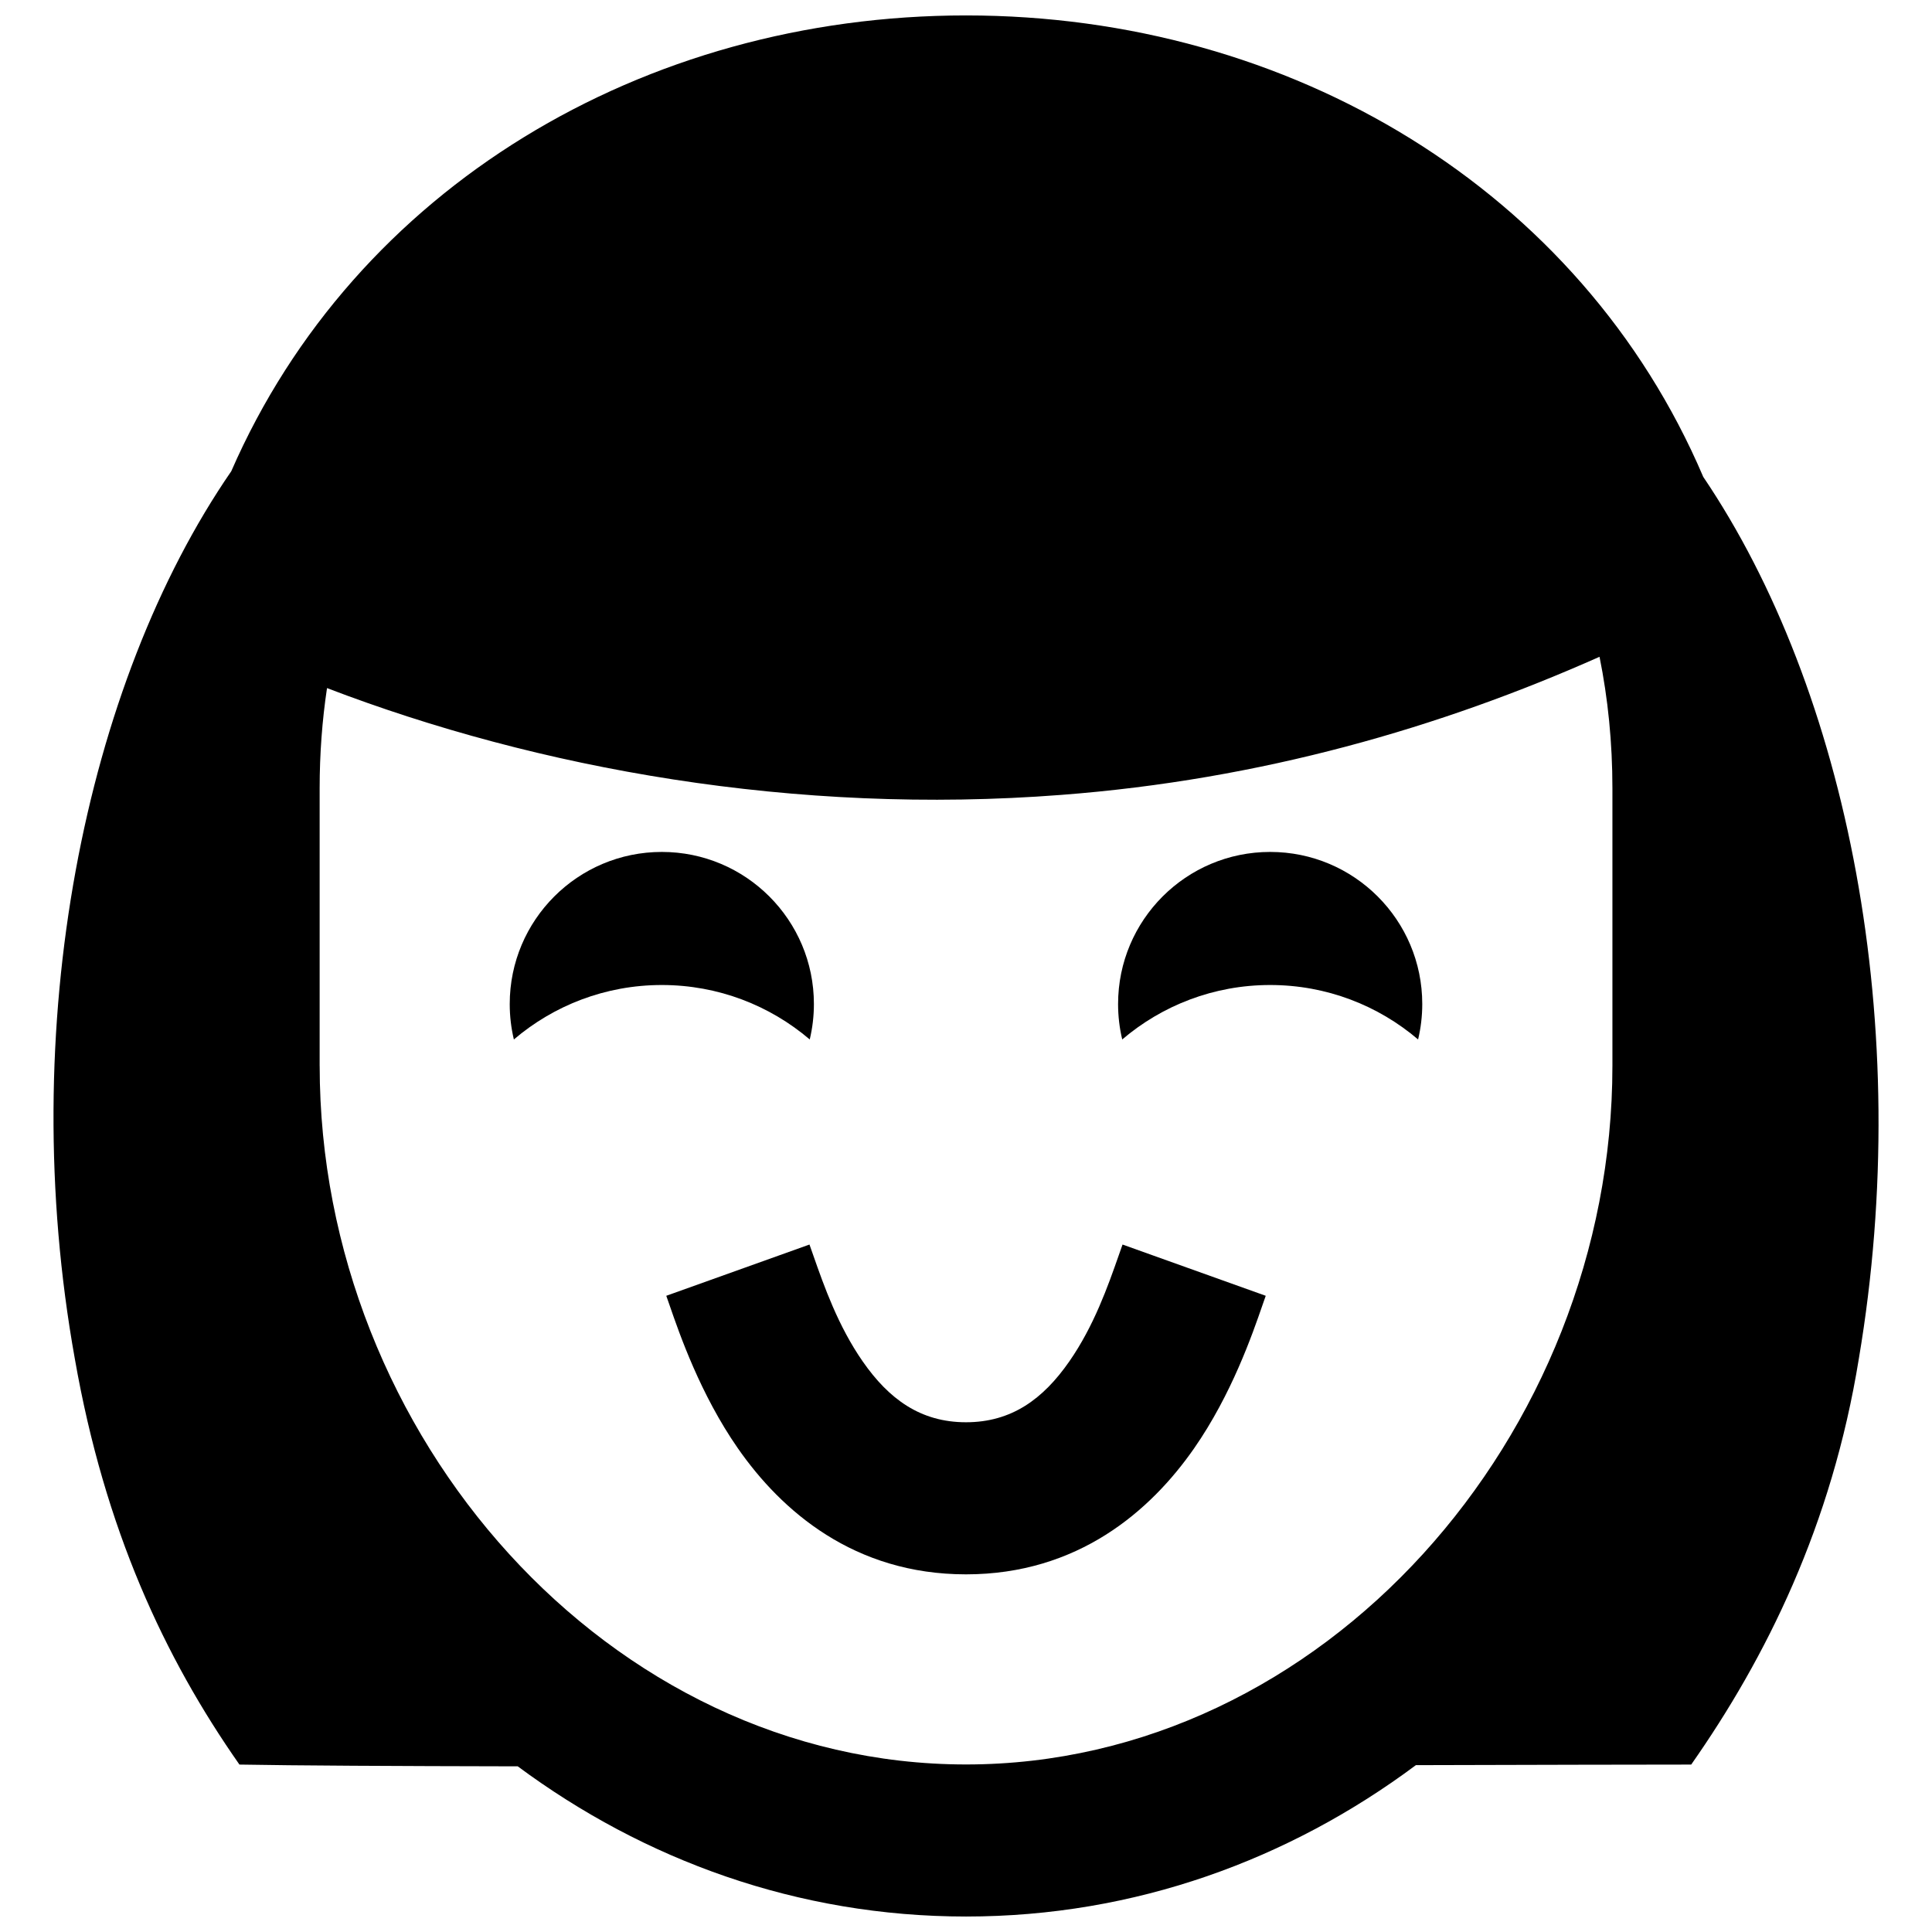
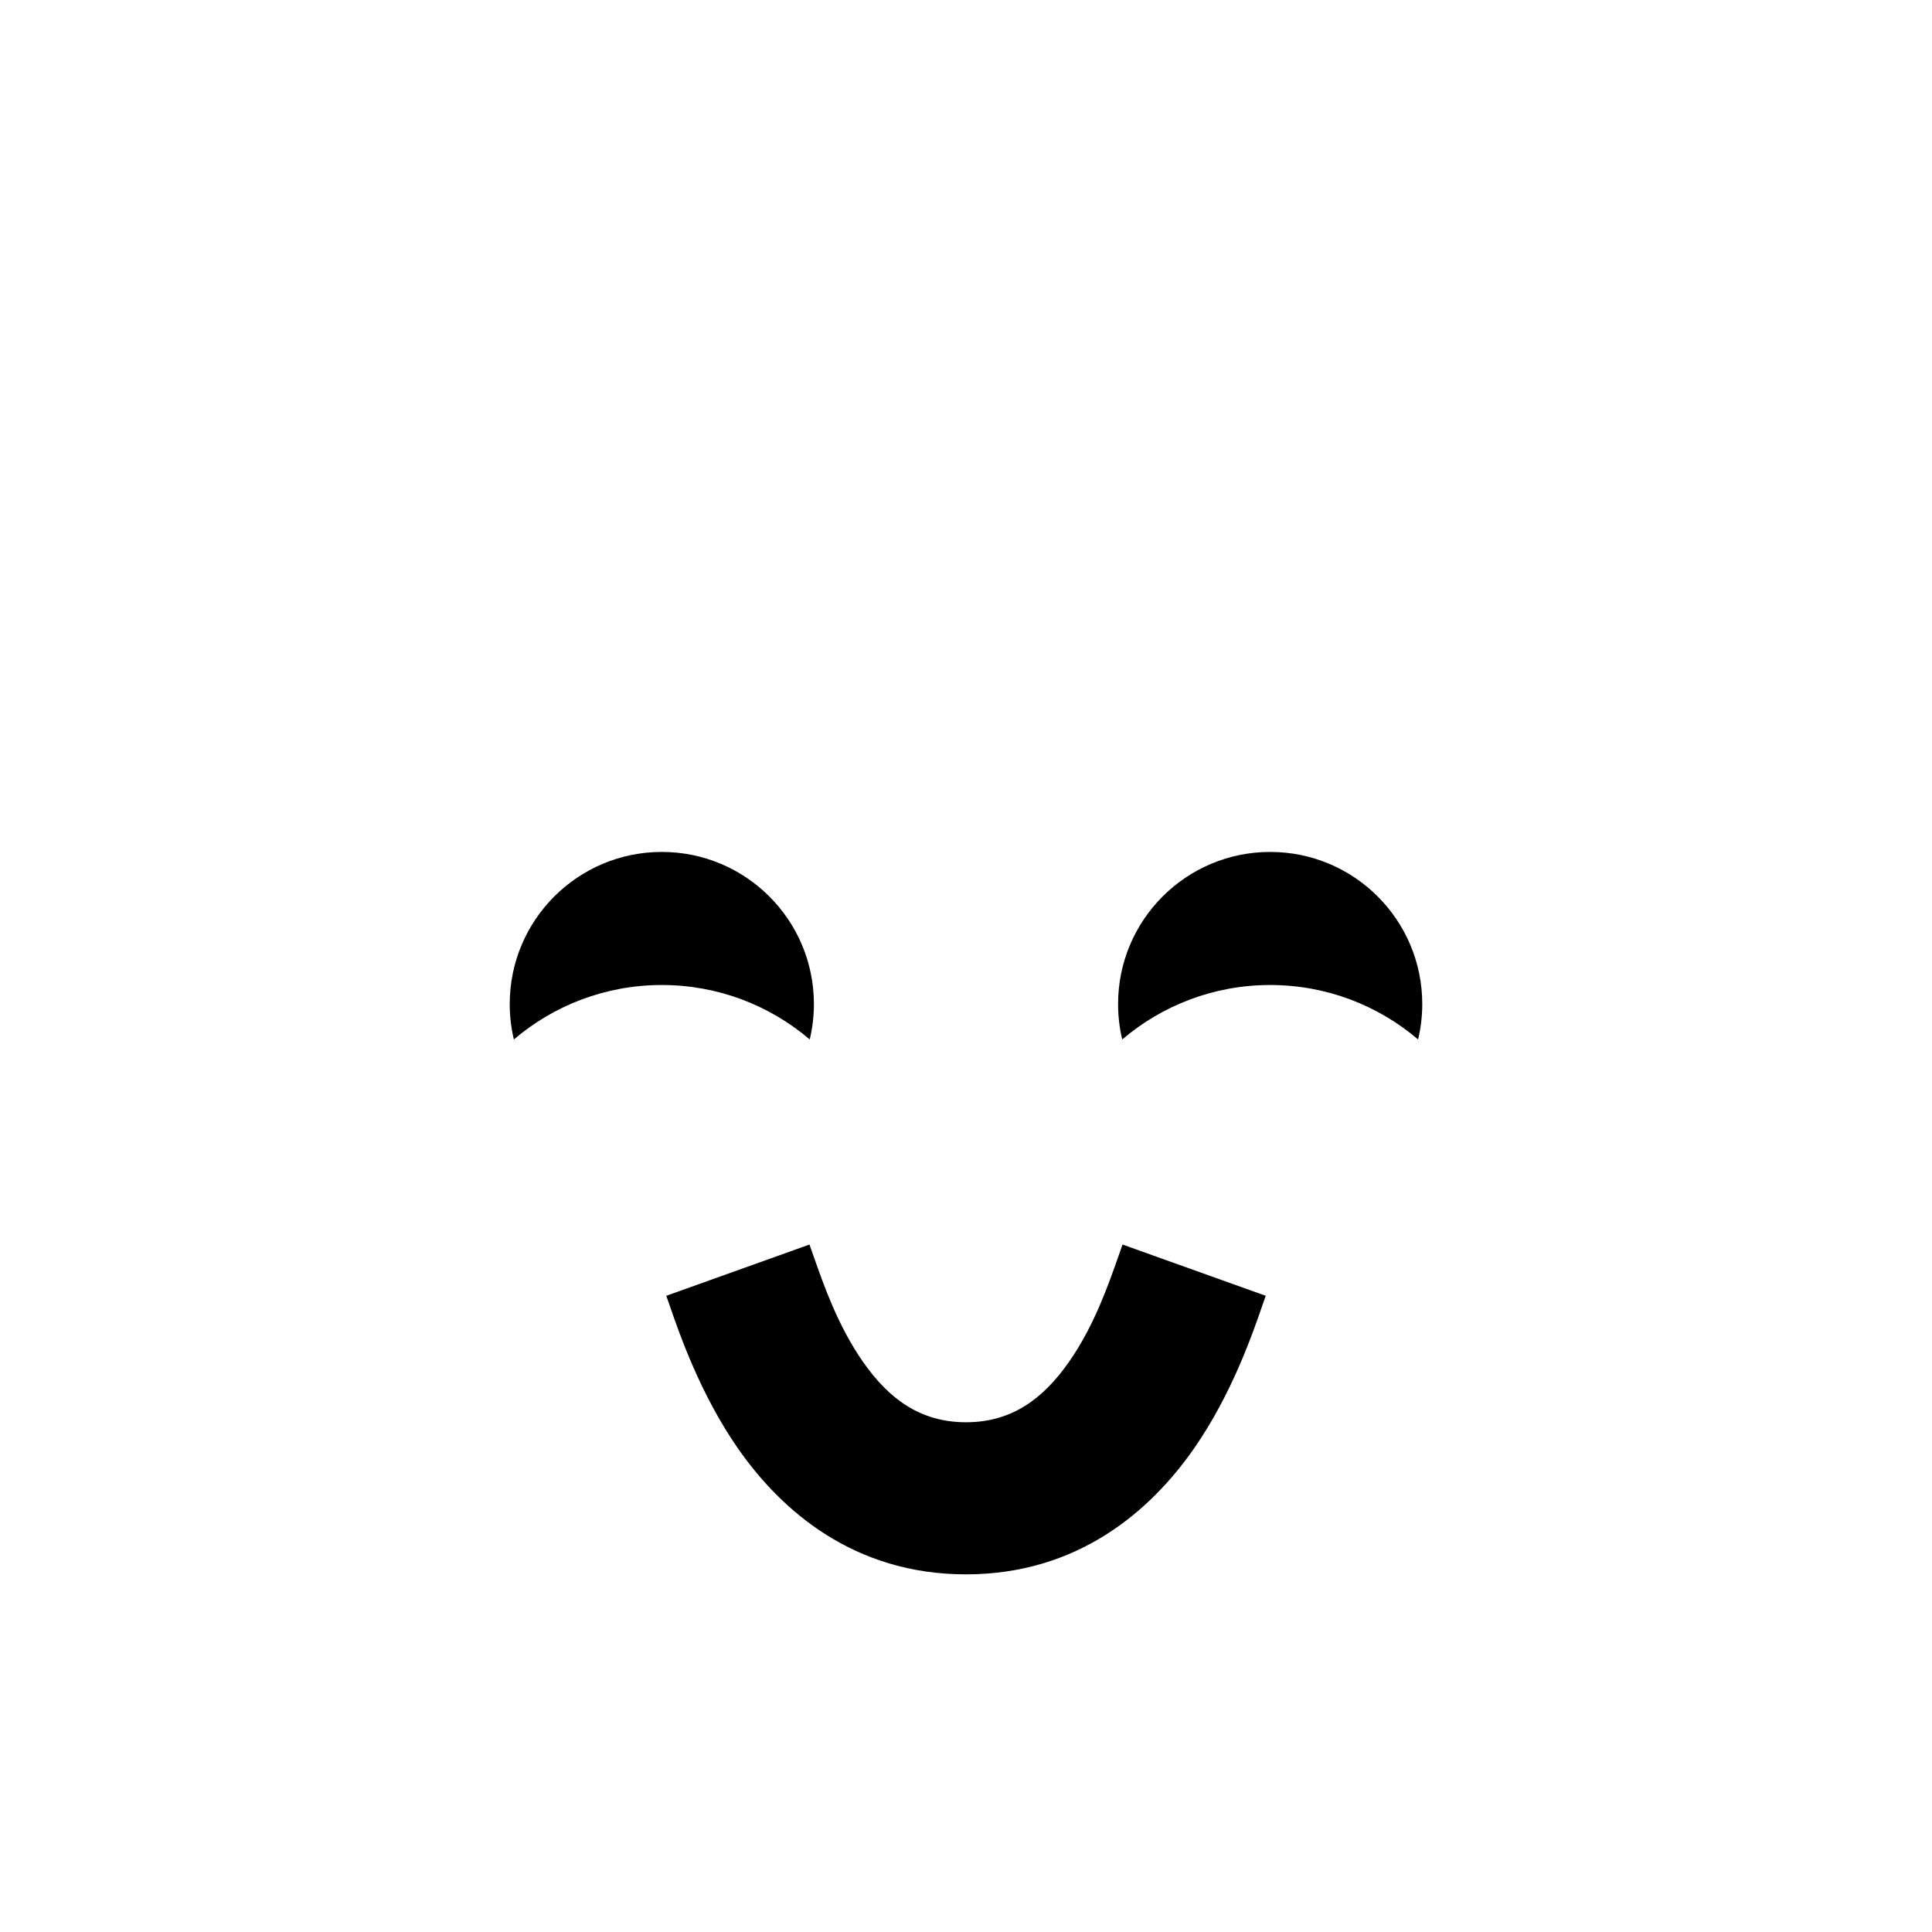
<svg xmlns="http://www.w3.org/2000/svg" width="800px" height="800px" version="1.1" viewBox="144 144 512 512">
  <defs>
    <clipPath id="a">
      <path d="m158 148.09h484v503.81h-484z" />
    </clipPath>
  </defs>
  <g clip-path="url(#a)">
-     <path d="m595.34 270.32c38.25 56.512 56.148 145.62 41.273 233.74-7.141 44.16-24.594 79.266-44.426 107.57-13.609 0-39.988 0.066-72.961 0.152-33.555 25.004-74.371 40.117-119.22 40.117-44.664 0-85.324-14.984-118.8-39.801-32.617-0.059-59.125-0.199-73.754-0.469-19.832-28.309-35.695-62.281-43.629-107.57-15.754-87.801 2.539-178.64 41.465-235.18 32.723-74.984 109.13-120.79 194.72-120.79 86.133 0 162.96 46.387 195.34 122.22zm-366.63 156.13v-73.523c0-9.148 0.668-18.02 1.953-26.578 55.824 21.379 124.02 33.754 194.54 28.309 53.07-4.043 100.66-17.895 142.69-36.602 2.242 11.086 3.414 22.734 3.414 34.871v73.523c0 98.051-76.691 185.15-171.29 185.15-94.605 0-171.3-87.098-171.3-185.15z" fill-rule="evenodd" />
-   </g>
+     </g>
  <path d="m321.41 489.8c-0.32-0.922-0.598-1.73-0.84-2.402l37.949-13.582c0.336 0.941 0.684 1.93 1.043 2.961 2.824 8.055 6.539 18.637 13.07 28.023 6.945 9.984 15.316 16.113 27.367 16.113 12.055 0 20.426-6.129 27.371-16.113 6.531-9.387 10.246-19.969 13.07-28.023 0.359-1.031 0.707-2.019 1.043-2.961l37.949 13.582c-0.242 0.672-0.52 1.48-0.84 2.402-2.676 7.746-8.195 23.73-18.137 38.02-11.547 16.594-30.789 33.398-60.457 33.398-29.664 0-48.906-16.805-60.453-33.398-9.941-14.289-15.461-30.273-18.137-38.02z" fill-rule="evenodd" />
  <path d="m280.18 419.47c10.559-9 24.246-14.434 39.207-14.434 14.957 0 28.645 5.434 39.203 14.434 0.719-3.016 1.102-6.16 1.102-9.395 0-22.258-18.047-40.305-40.305-40.305-22.262 0-40.305 18.047-40.305 40.305 0 3.234 0.379 6.379 1.098 9.395z" />
  <path d="m441.4 419.47c10.559-9 24.246-14.434 39.207-14.434 14.957 0 28.648 5.434 39.203 14.434 0.719-3.016 1.102-6.16 1.102-9.395 0-22.258-18.047-40.305-40.305-40.305-22.262 0-40.305 18.047-40.305 40.305 0 3.234 0.379 6.379 1.098 9.395z" />
</svg>